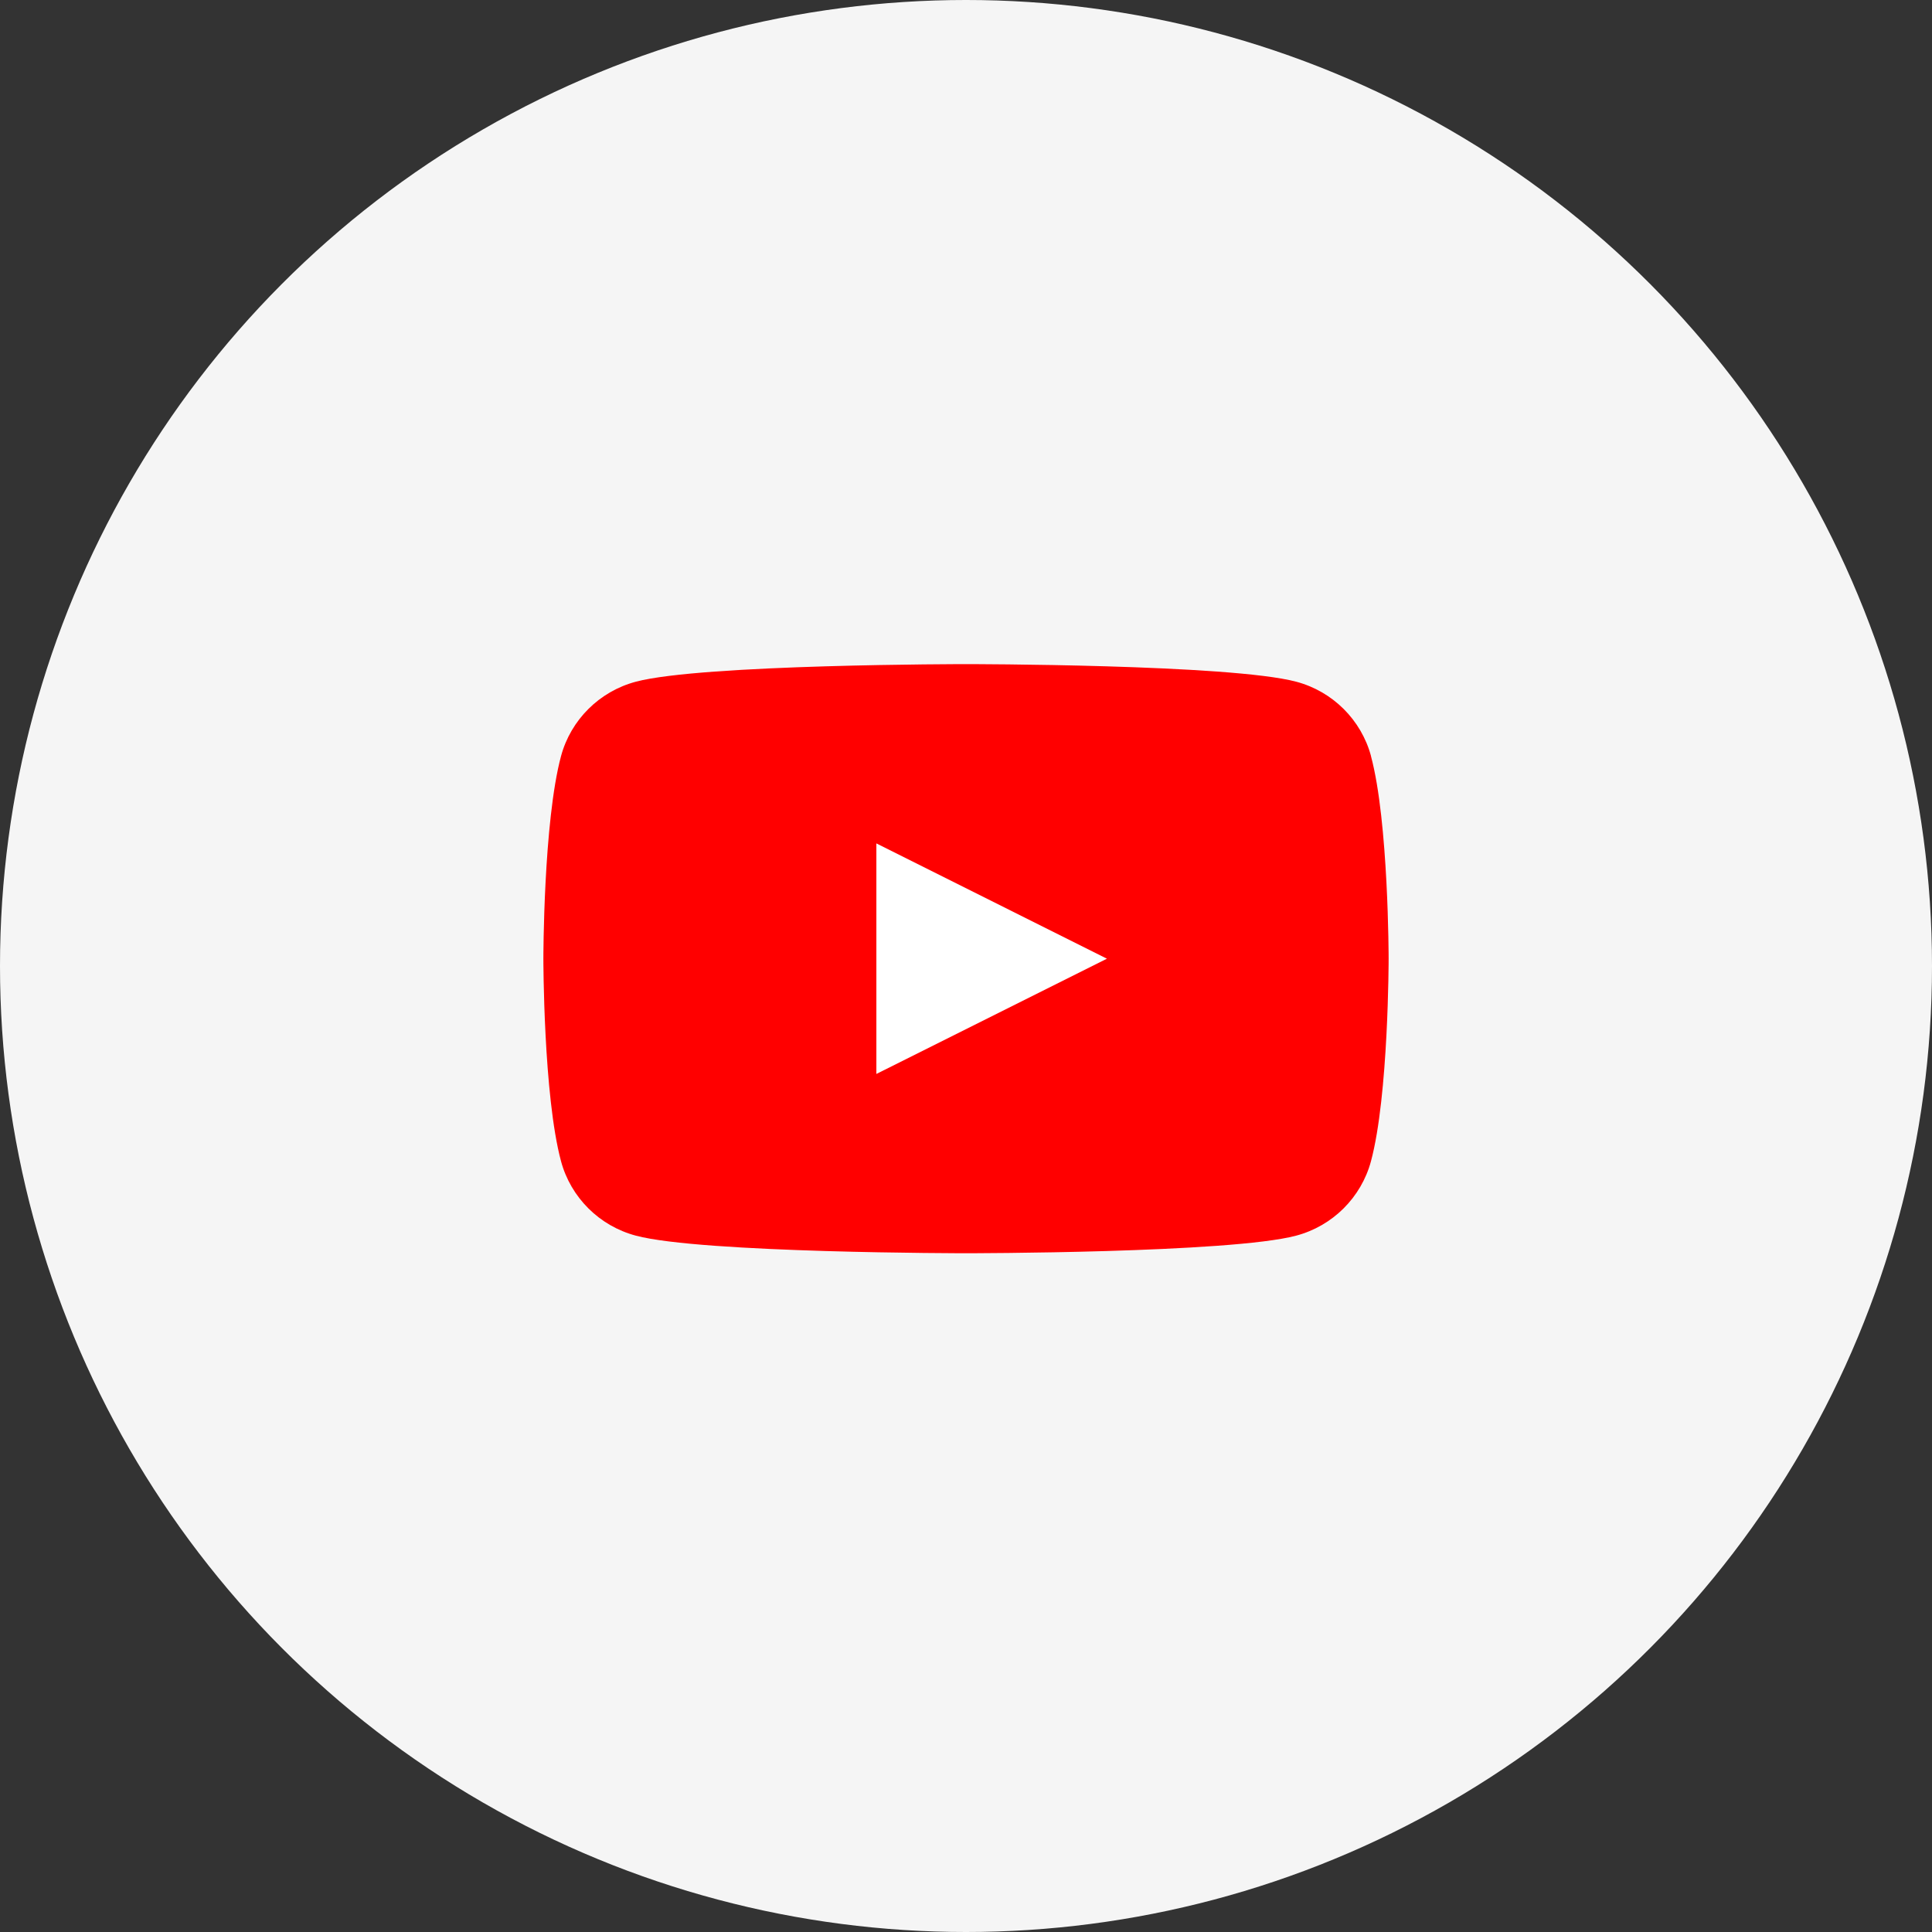
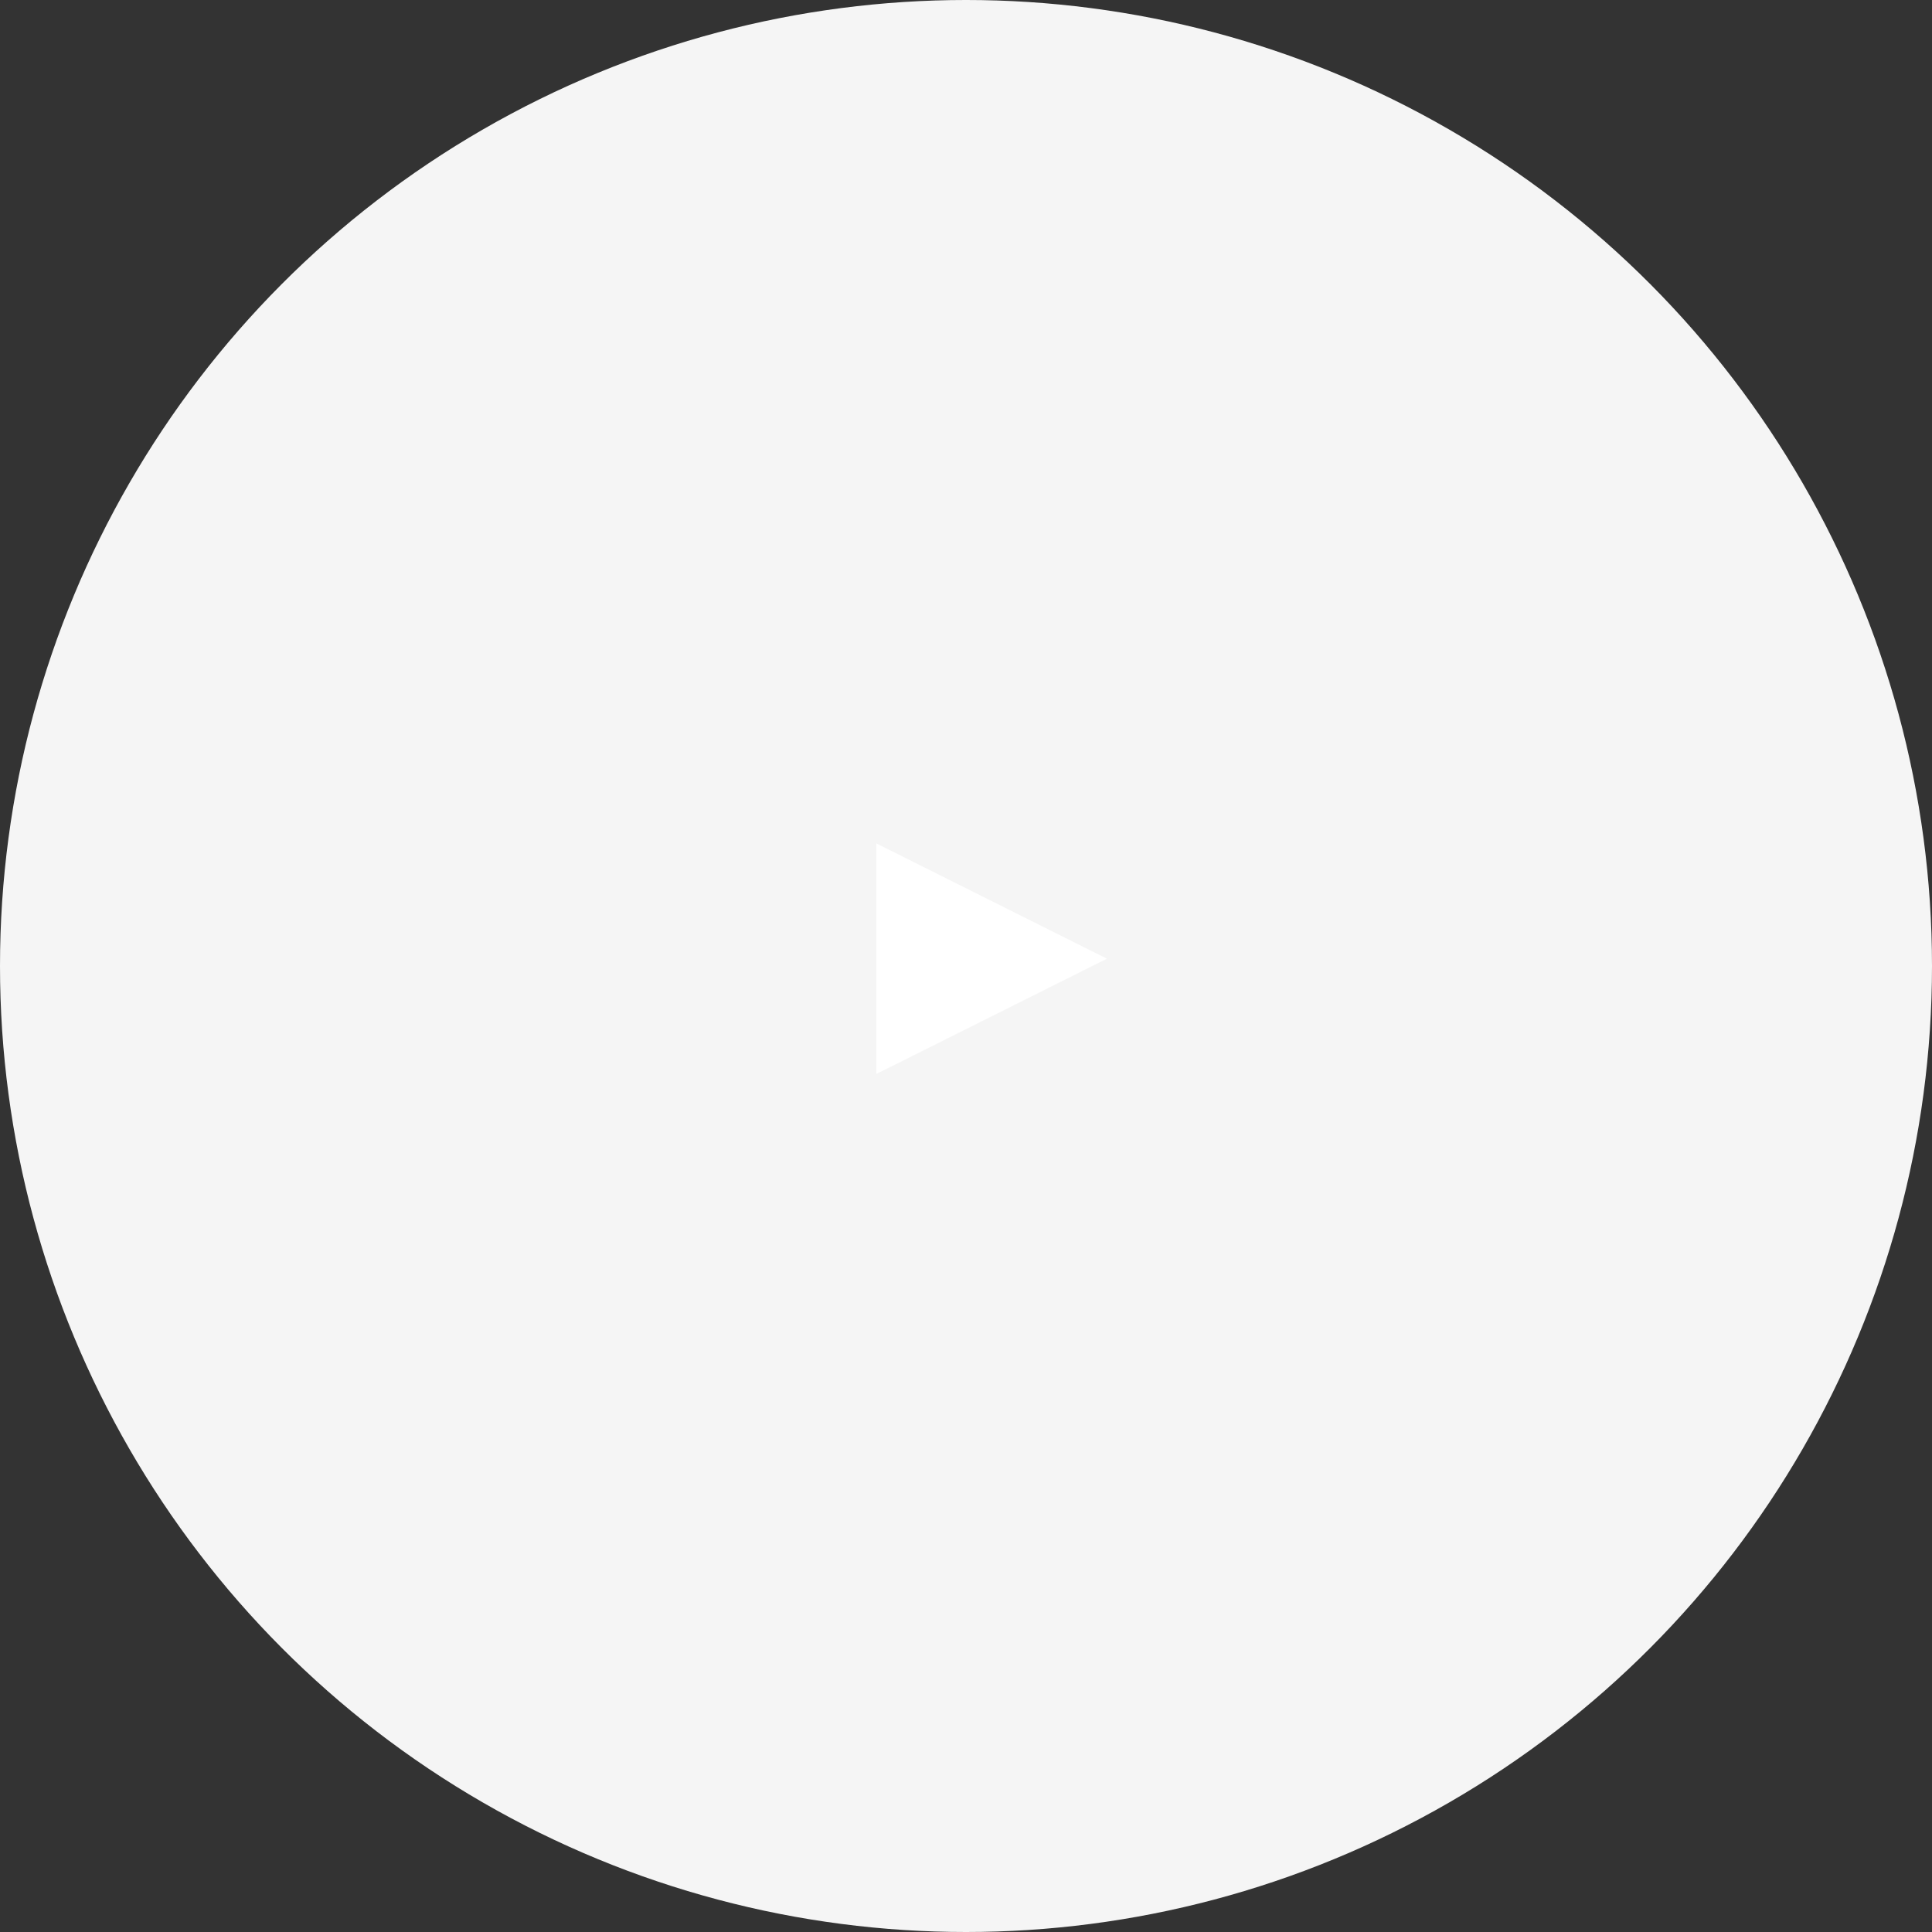
<svg xmlns="http://www.w3.org/2000/svg" width="64" height="64" viewBox="0 0 64 64" fill="none">
  <rect x="0" y="0" width="64" height="64" fill="#333333" stroke="none" />
  <circle cx="32" cy="32" r="32" fill="#F5F5F5" />
-   <path d="M45.417 25.047C45.094 23.847 44.147 22.904 42.941 22.583C40.756 22 32 22 32 22C32 22 23.244 22 21.061 22.583C19.855 22.904 18.908 23.847 18.585 25.047C18 27.221 18 31.758 18 31.758C18 31.758 18 36.294 18.585 38.468C18.908 39.668 19.855 40.611 21.061 40.932C23.244 41.515 32 41.515 32 41.515C32 41.515 40.756 41.515 42.939 40.932C44.145 40.611 45.092 39.668 45.415 38.468C46 36.294 46 31.758 46 31.758C46 31.758 46 27.221 45.415 25.047H45.417Z" fill="#FF0000" />
  <path d="M29.031 35.576L36.668 31.758L29.031 27.939V35.576Z" fill="white" />
</svg>